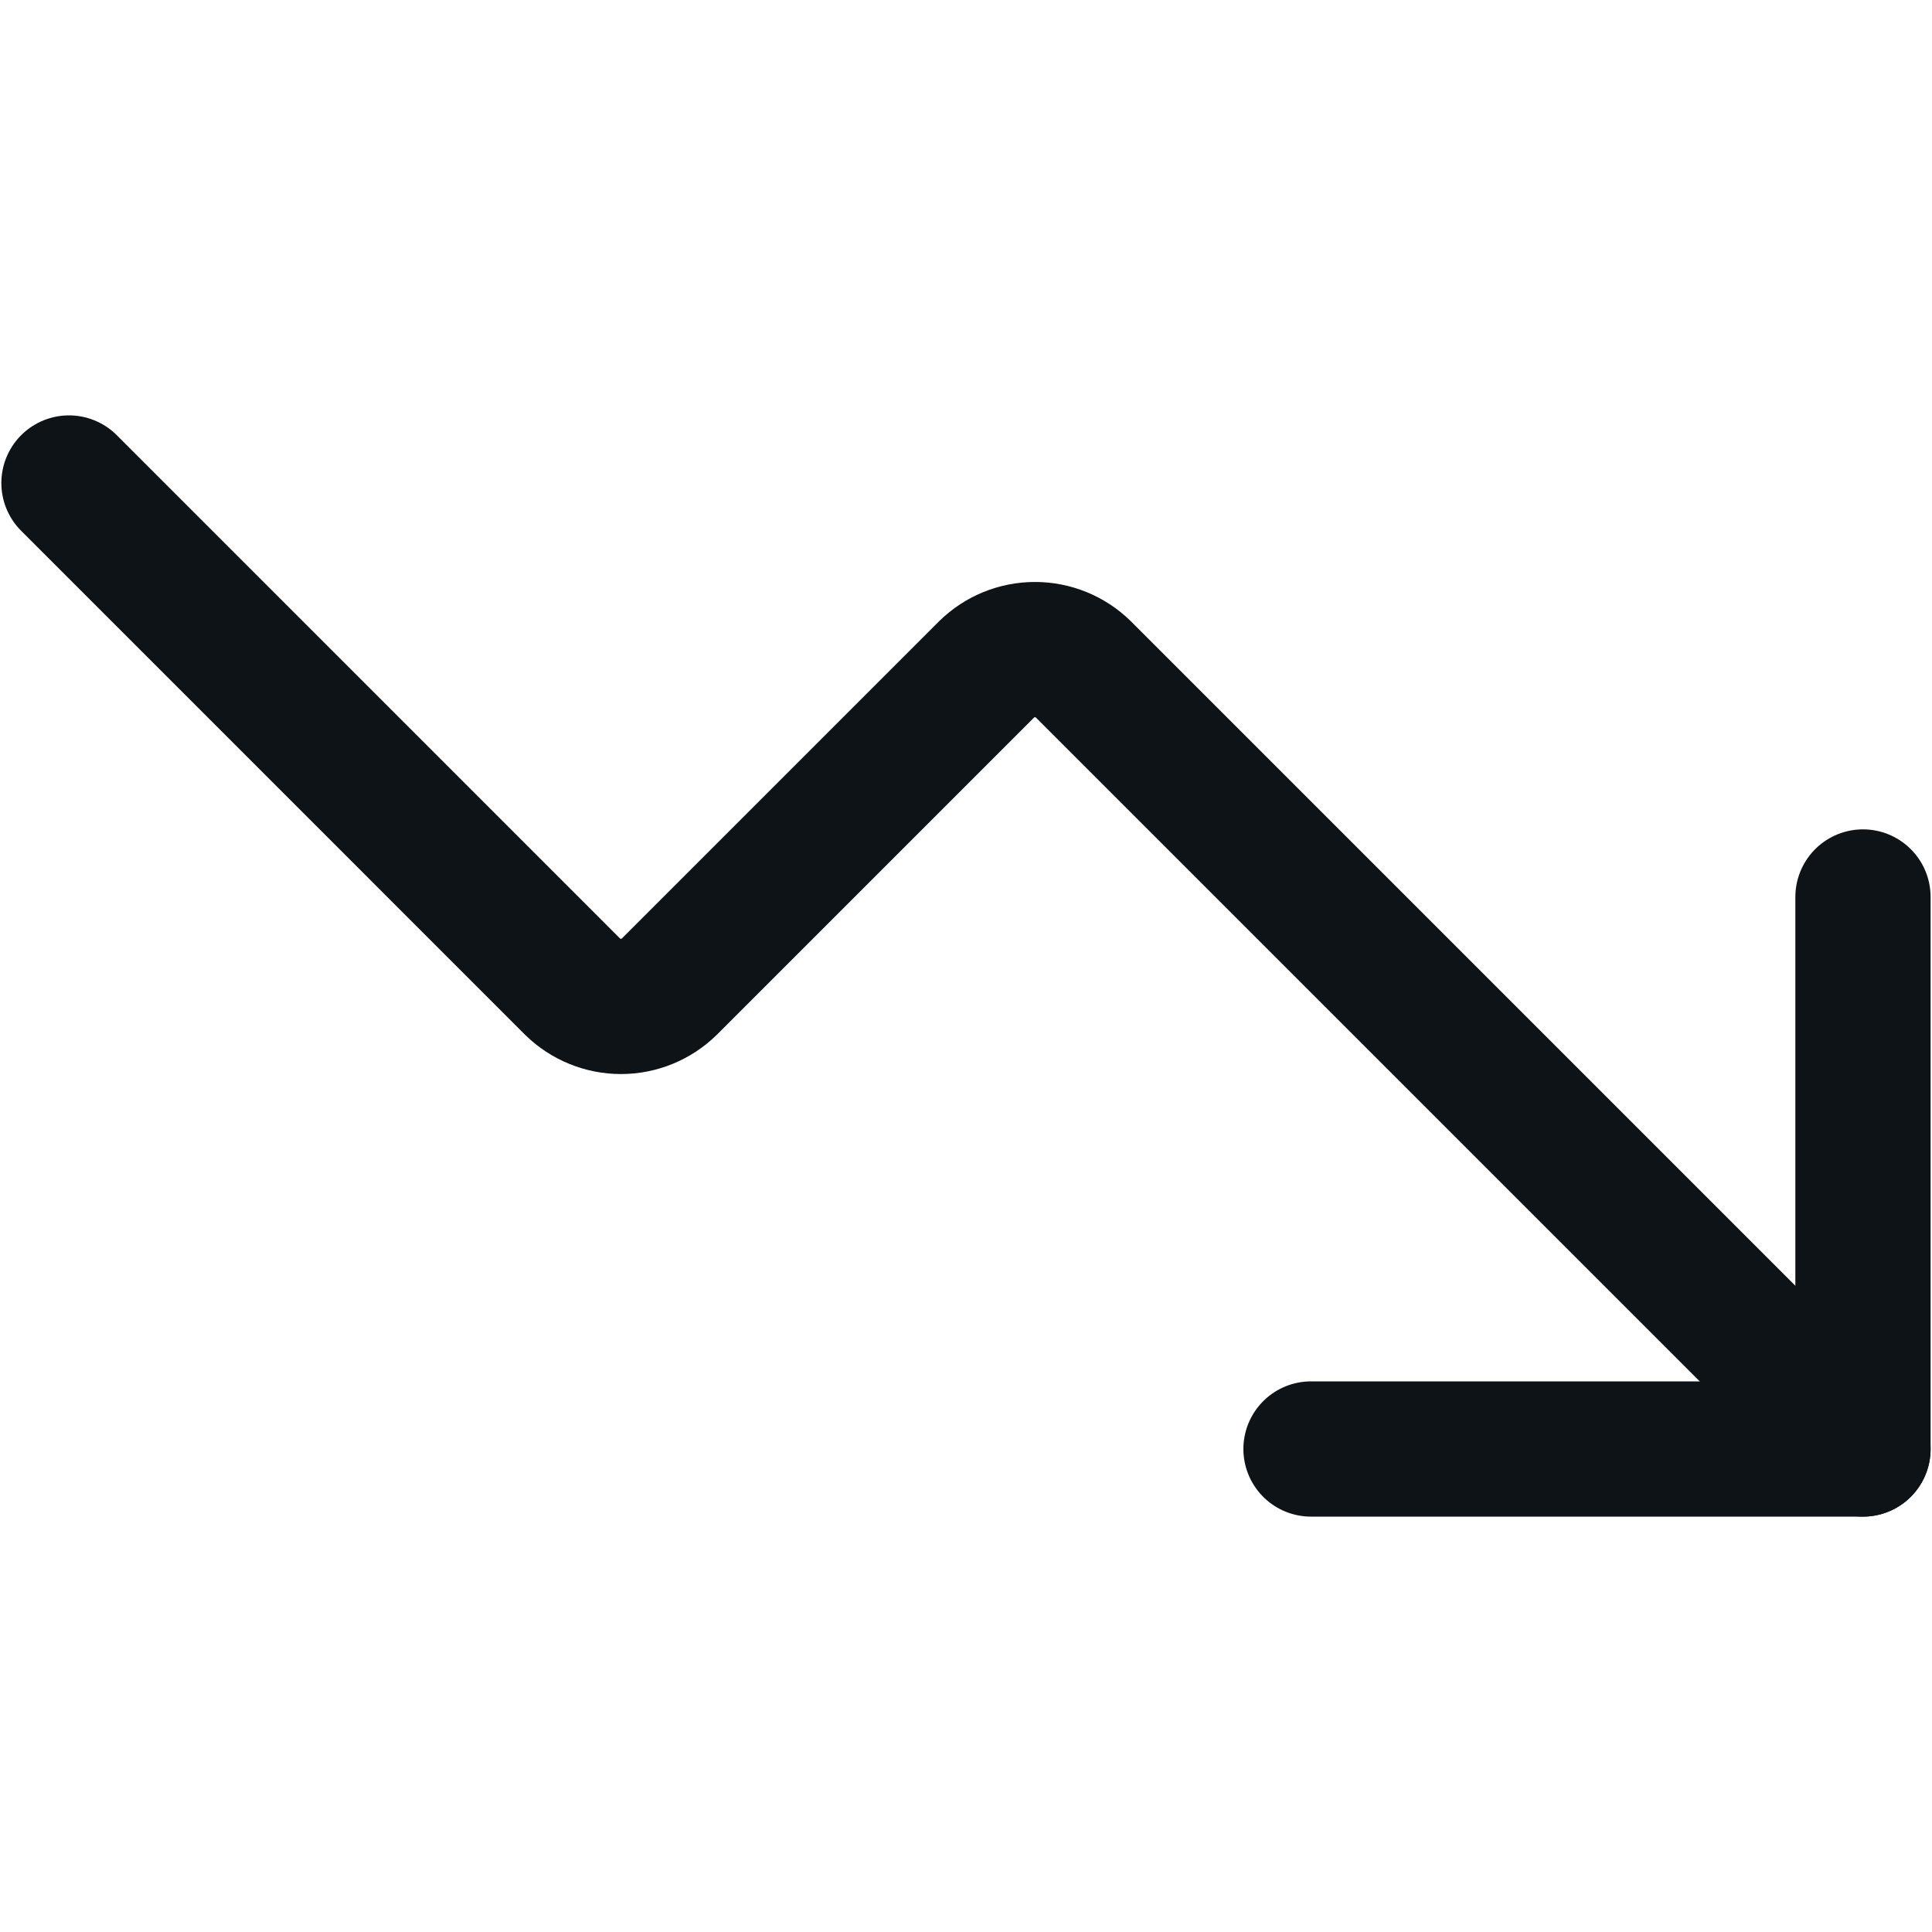
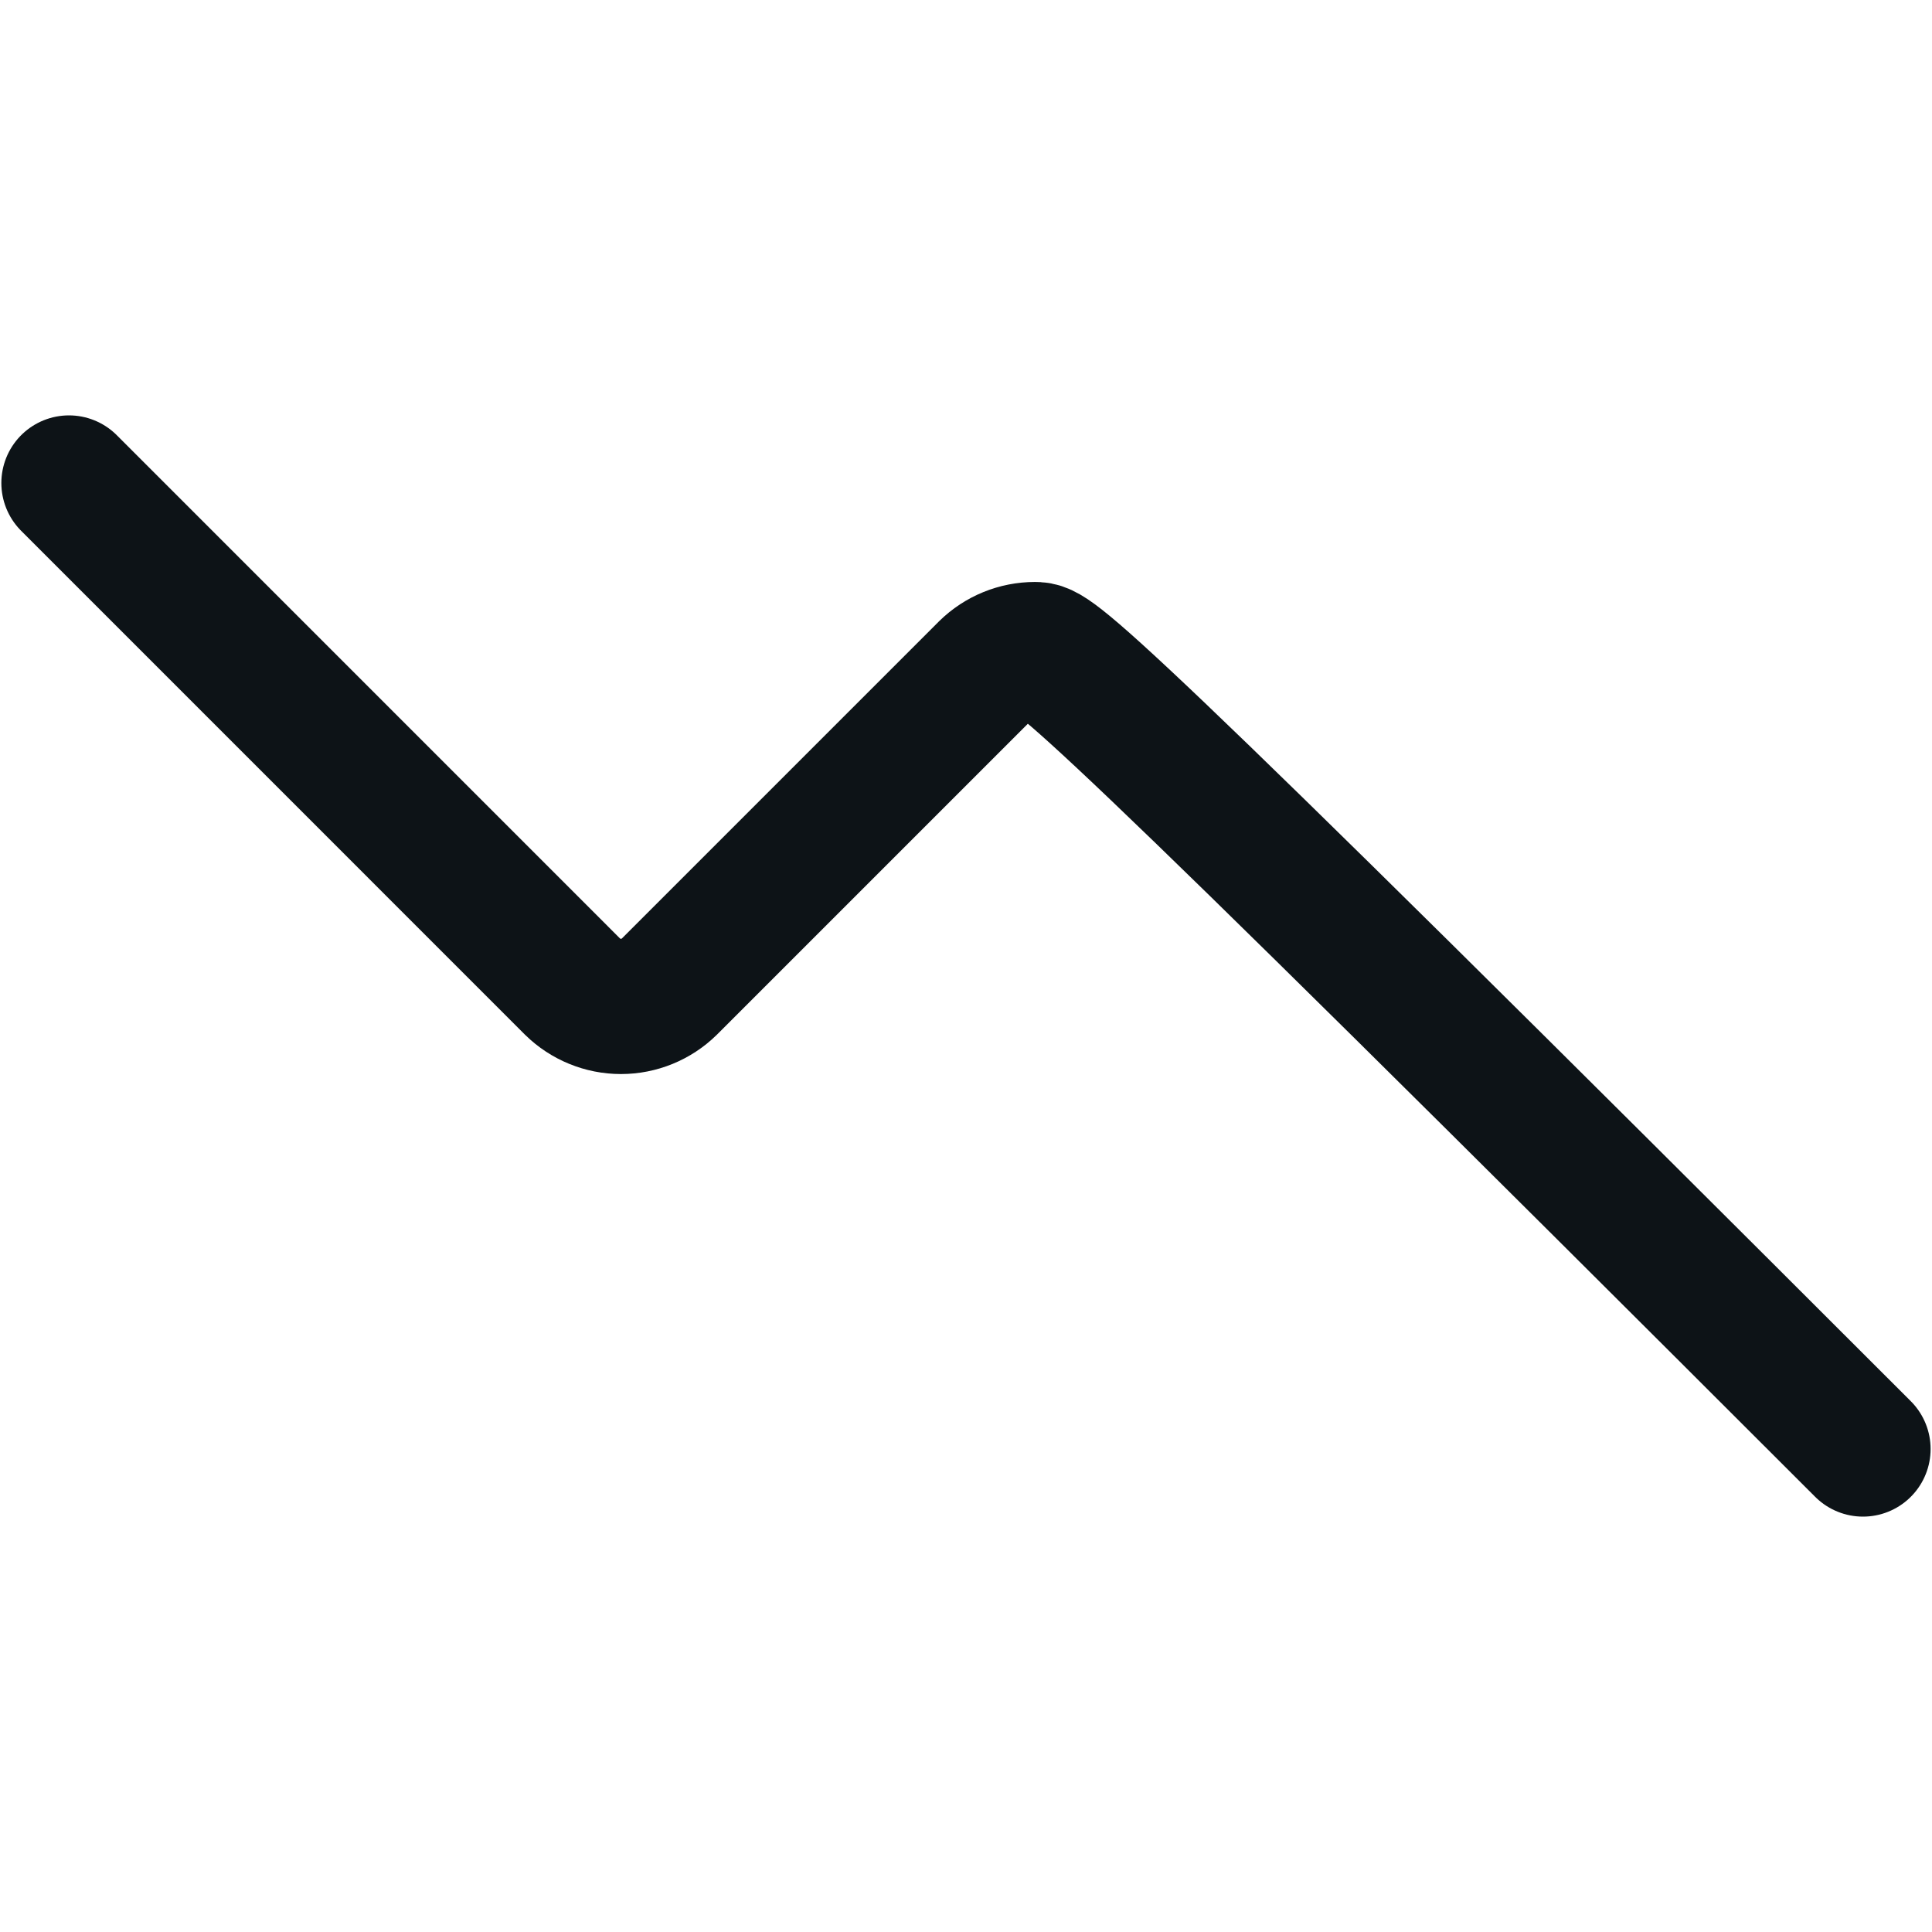
<svg xmlns="http://www.w3.org/2000/svg" width="40" height="40" viewBox="0 0 40 40" fill="none">
-   <path d="M27.143 30H38.571V18.571" stroke="#0D1317" stroke-width="2.8" stroke-linecap="round" stroke-linejoin="round" />
-   <path d="M38.571 30L22.428 13.857C22.161 13.595 21.802 13.449 21.428 13.449C21.054 13.449 20.695 13.595 20.428 13.857L13.856 20.429C13.589 20.69 13.23 20.837 12.856 20.837C12.482 20.837 12.123 20.69 11.856 20.429L1.428 10" stroke="#0D1317" stroke-width="2.8" stroke-linecap="round" stroke-linejoin="round" />
+   <path d="M38.571 30C22.161 13.595 21.802 13.449 21.428 13.449C21.054 13.449 20.695 13.595 20.428 13.857L13.856 20.429C13.589 20.69 13.23 20.837 12.856 20.837C12.482 20.837 12.123 20.69 11.856 20.429L1.428 10" stroke="#0D1317" stroke-width="2.8" stroke-linecap="round" stroke-linejoin="round" />
</svg>